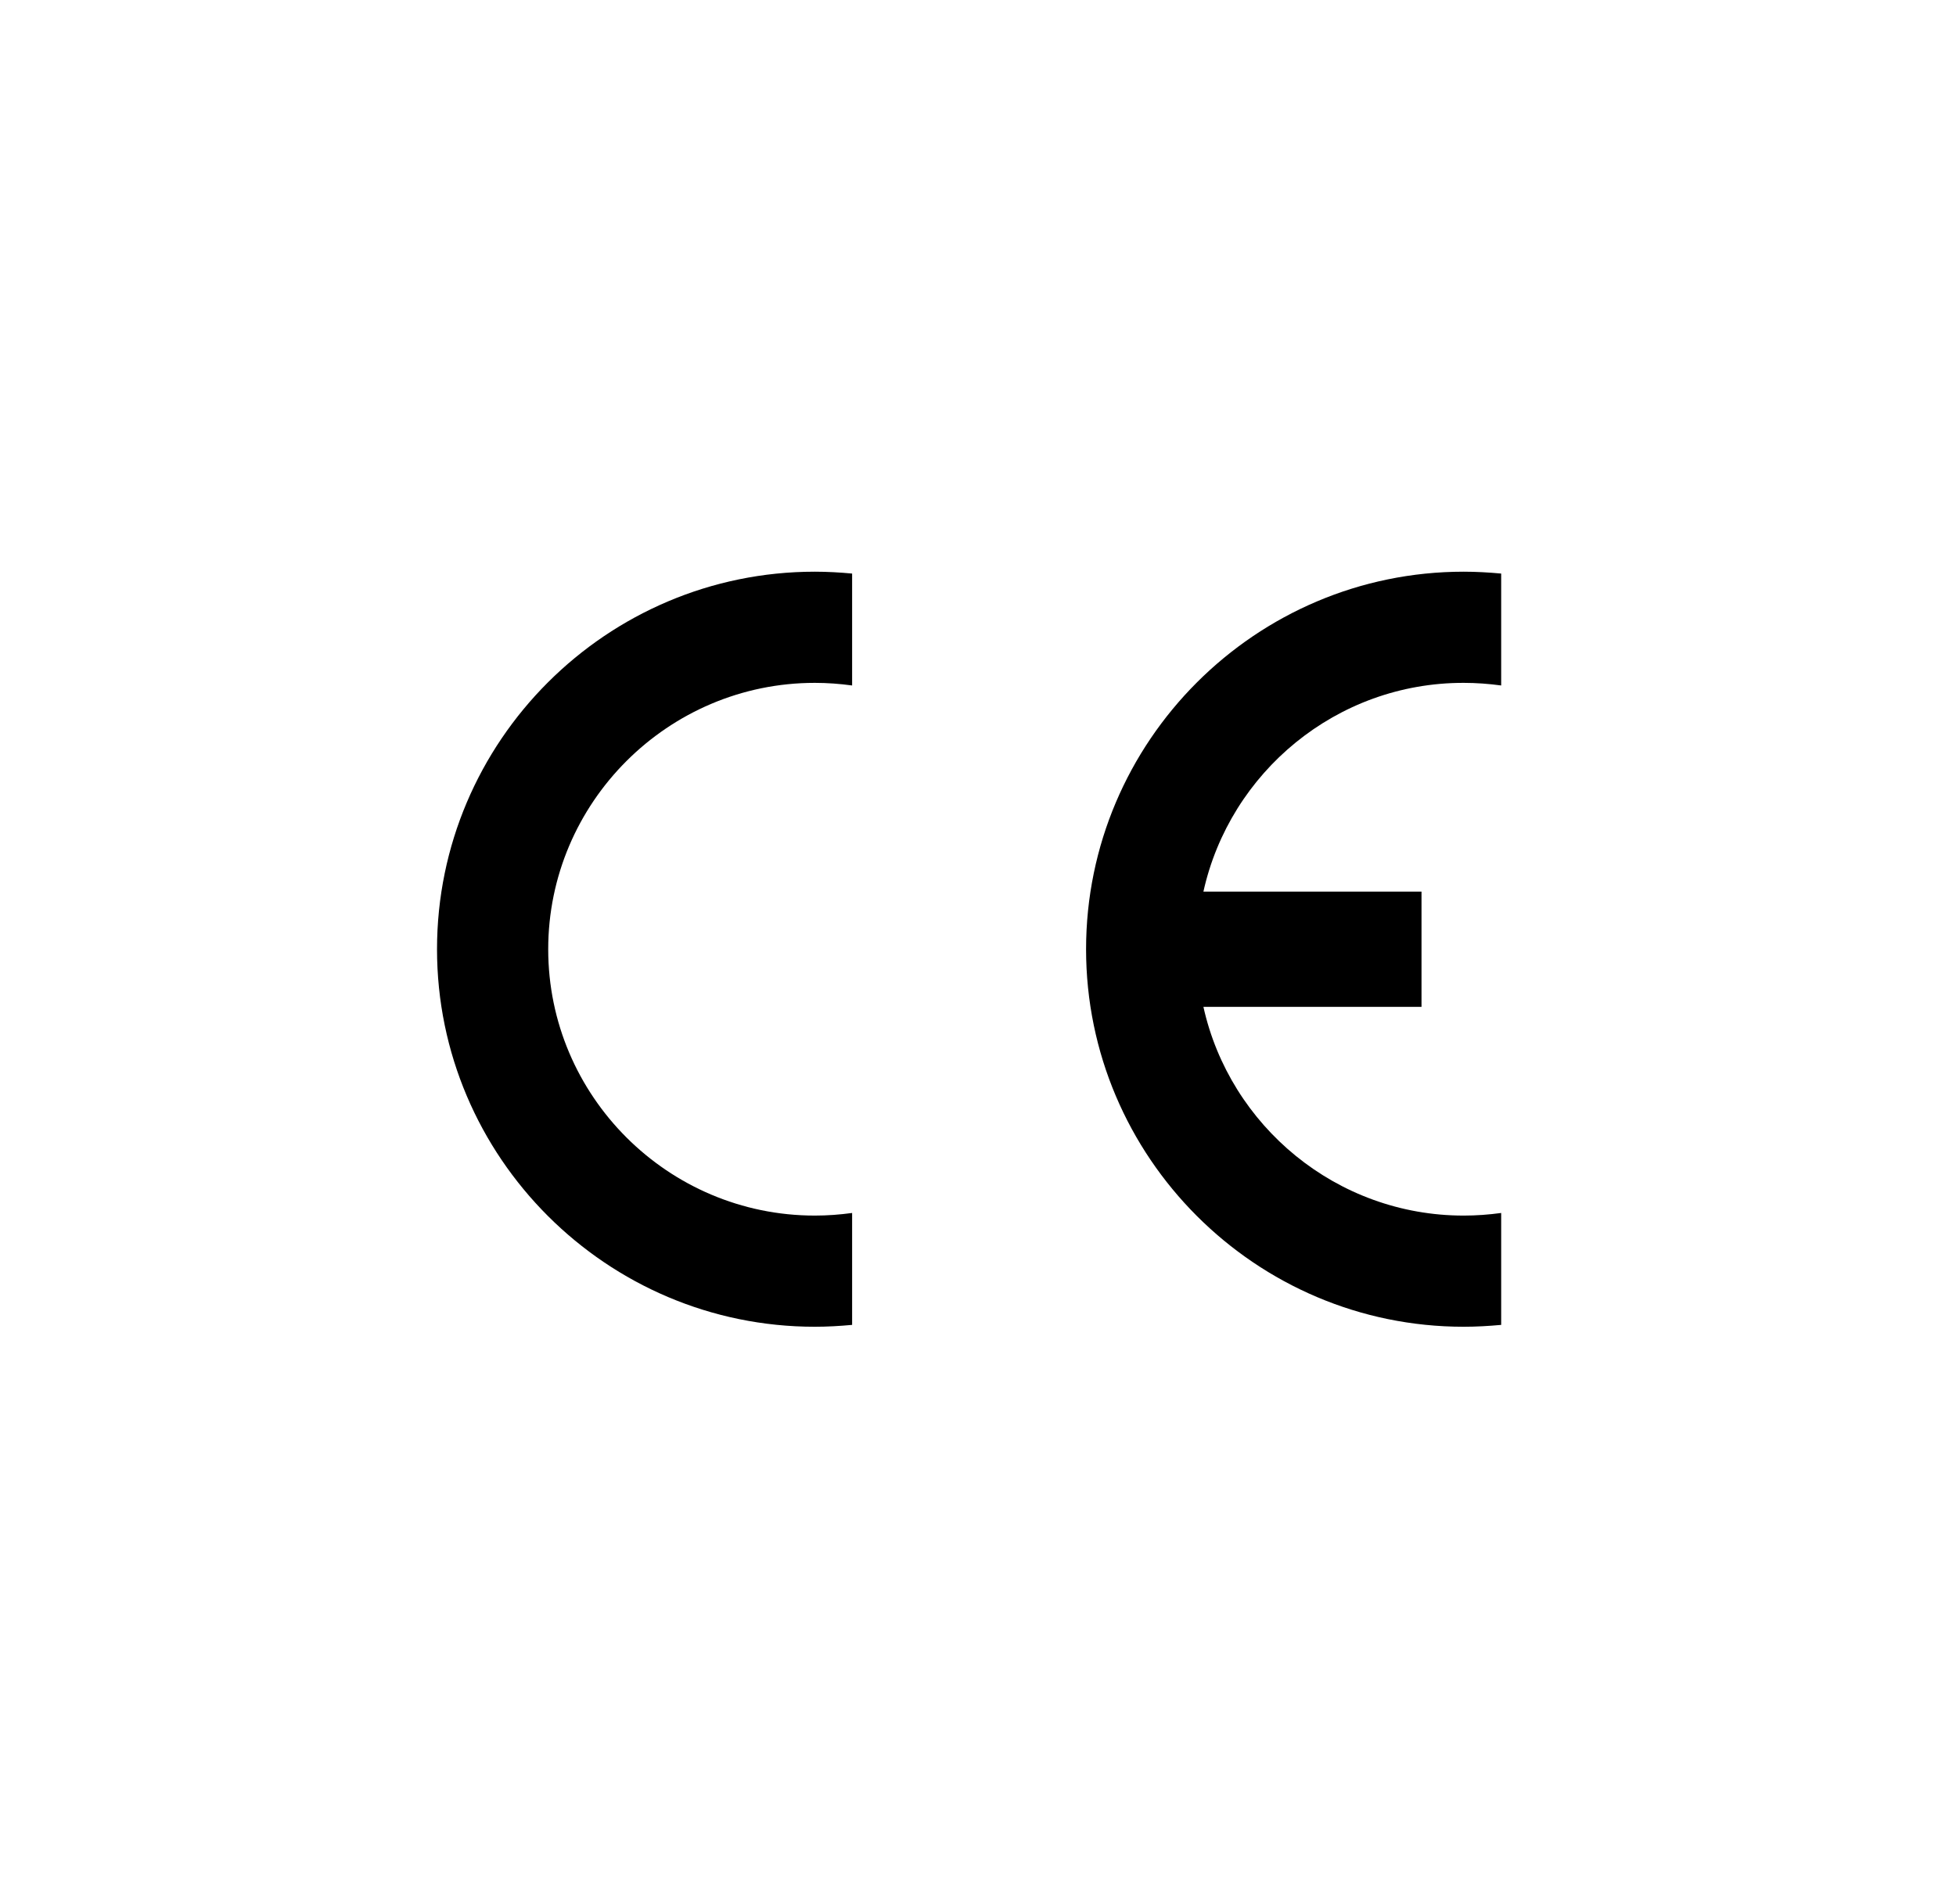
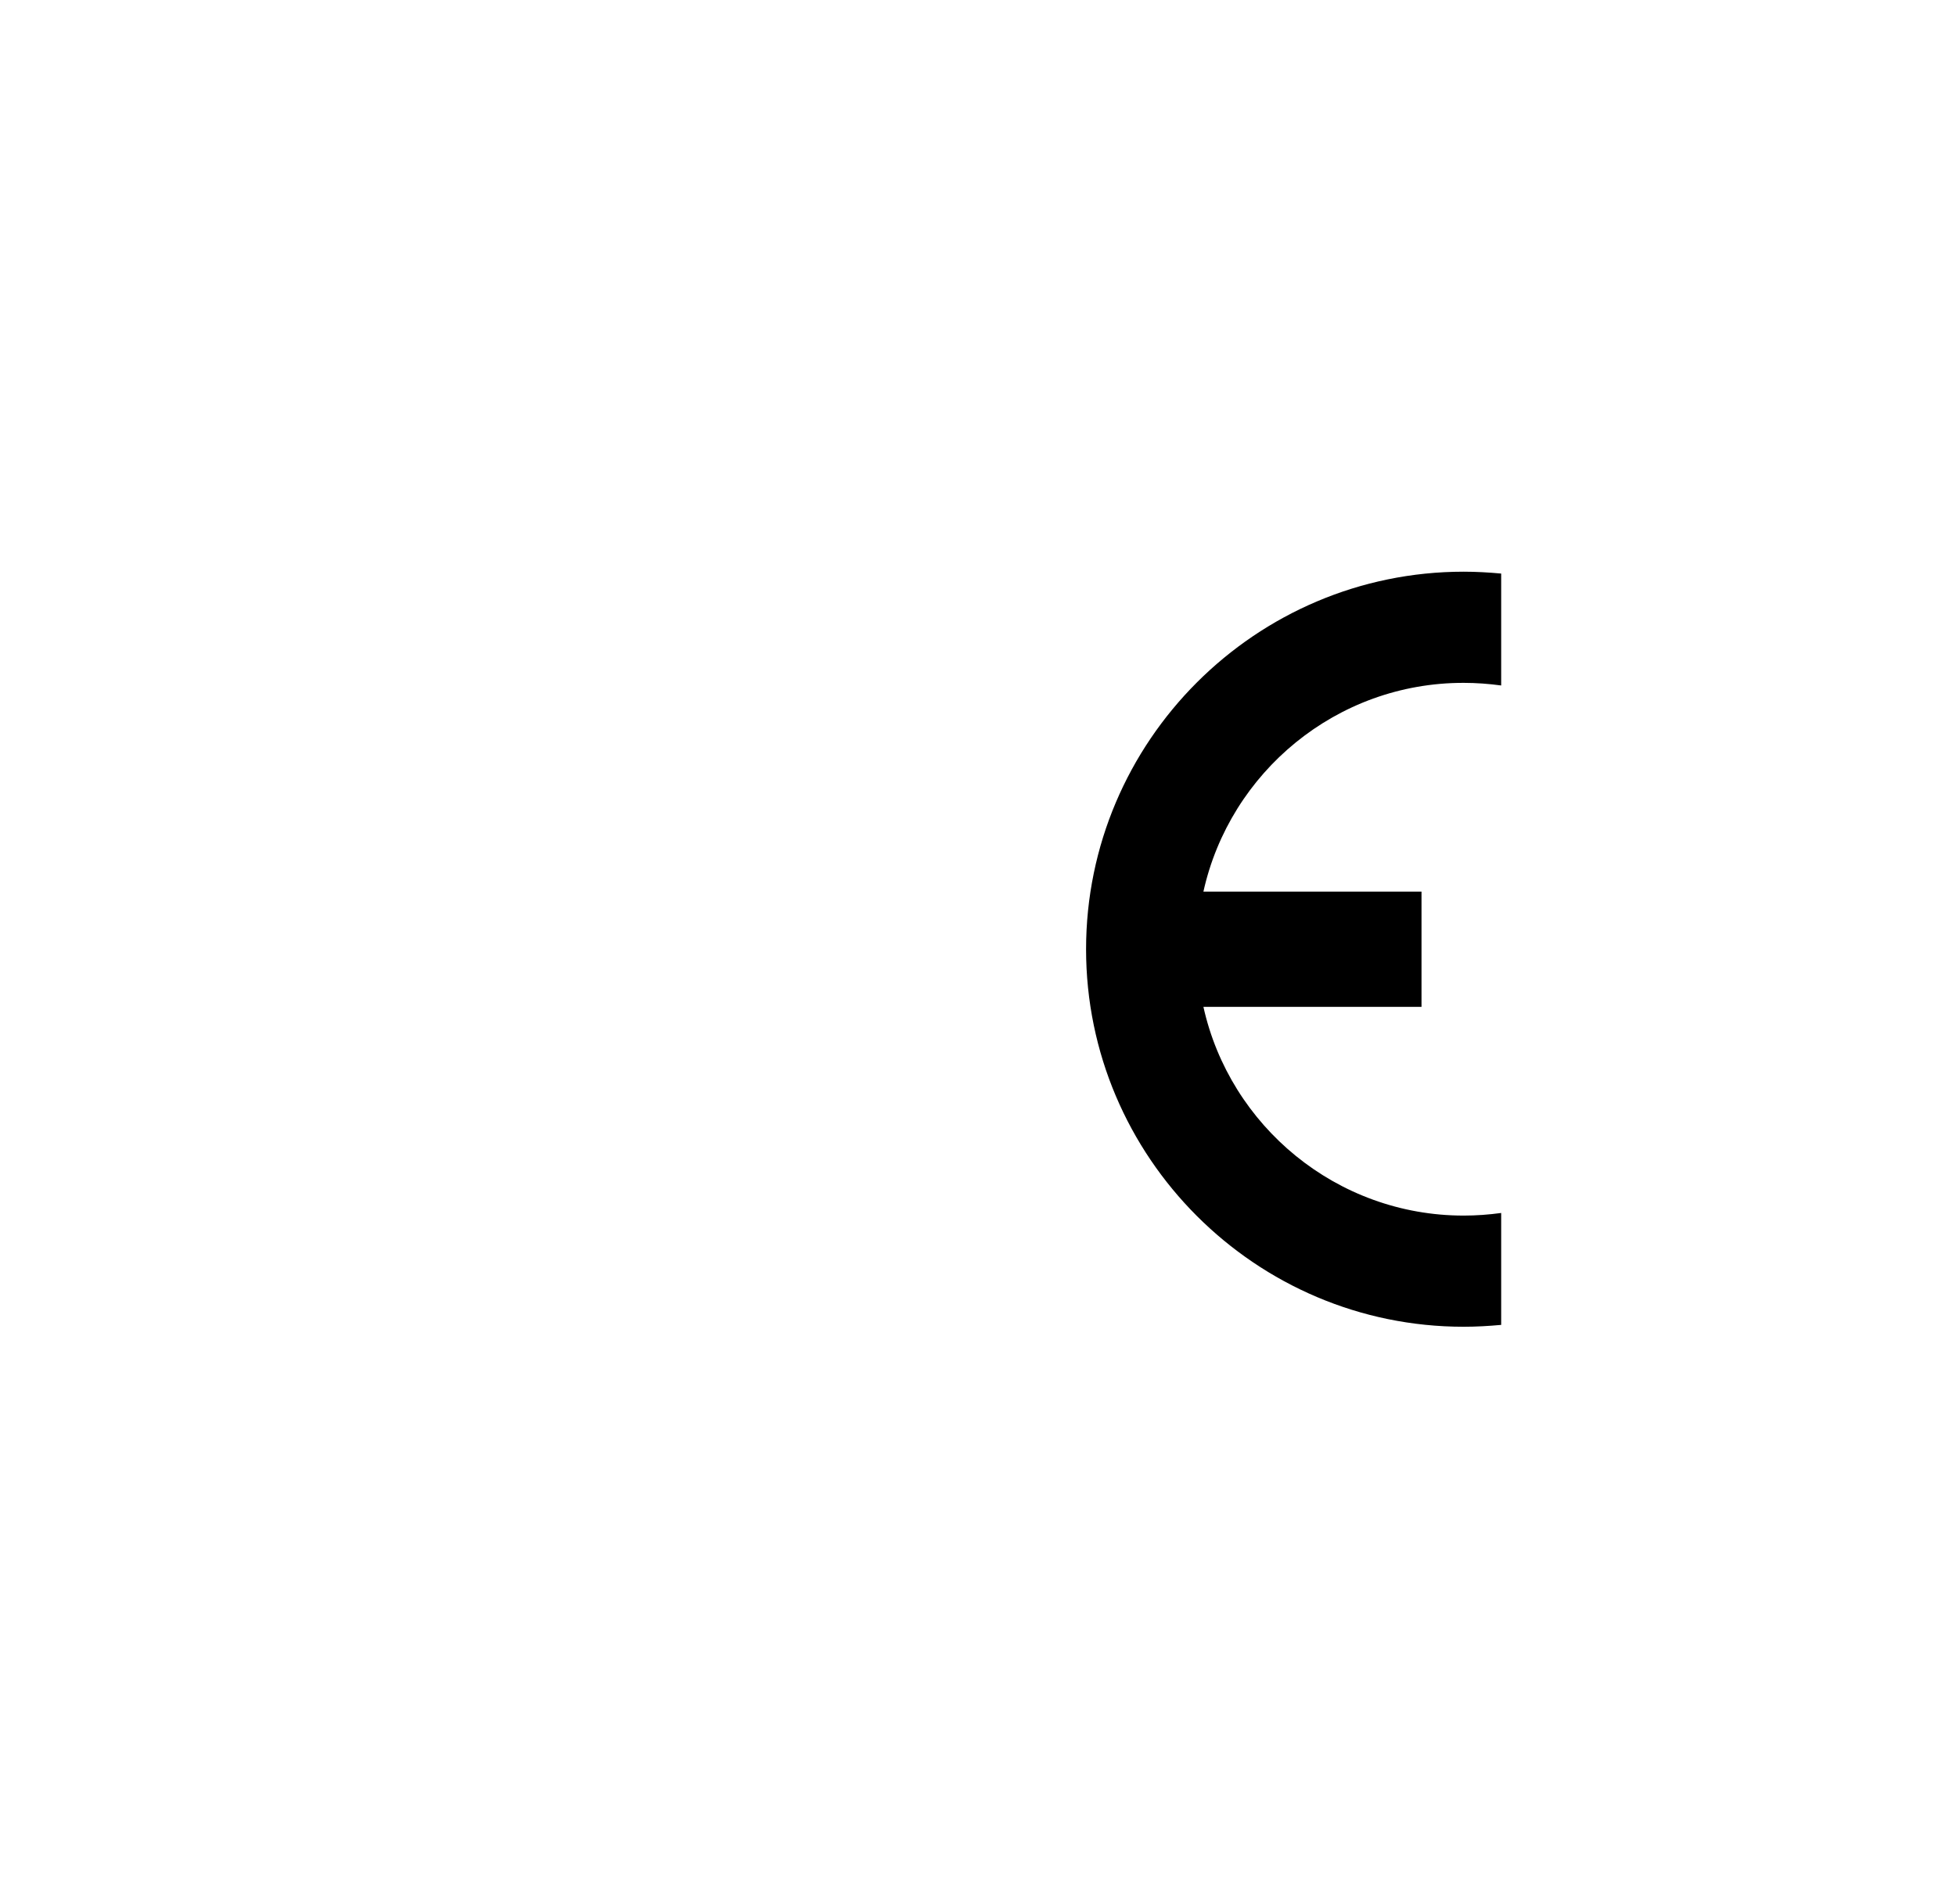
<svg xmlns="http://www.w3.org/2000/svg" id="master-artboard" viewBox="0 0 841.9 819.815" x="0px" y="0px" style="enable-background:new 0 0 841.9 595.3;" width="841.9px" height="819.815px">
  <defs>
    <radialGradient id="gradient-0" gradientUnits="objectBoundingBox" cx="0.5" cy="0.5" r="0.5">
      <stop offset="0" style="stop-color: #ffffff" />
      <stop offset="1" style="stop-color: rgb(234, 234, 234);" />
    </radialGradient>
  </defs>
  <g transform="matrix(0.803, 0, 0, 0.803, 79.697, 171.195)">
-     <path class="st5" d="M357.5,437.1v60c-6.6,0.6-13.2,1-20,1c-111.5,0-202.5-90.9-202.5-202.4c0-111.5,90.9-202.4,202.5-202.4&#10;&#09;&#09;&#09;c6.8,0,13.5,0.4,20,1v60c-6.6-0.9-13.2-1.4-20-1.4c-78.7,0-142.9,64.2-142.9,142.8c0,78.7,64.2,142.8,142.9,142.8&#10;&#09;&#09;&#09;C344.2,438.5,350.9,438,357.5,437.1L357.5,437.1z" style="fill-rule: evenodd; clip-rule: evenodd;" />
    <path class="st5" d="M545.8,264.8h116.9v61.8H545.8c14.2,63.9,71.4,111.9,139.5,111.9c6.8,0,13.5-0.5,20.1-1.4v60&#10;&#09;&#09;&#09;c-6.6,0.6-13.3,1-20.1,1c-111.5,0-202.4-90.9-202.4-202.4c0-111.5,90.9-202.4,202.4-202.4c6.8,0,13.5,0.4,20.1,1v60&#10;&#09;&#09;&#09;c-6.6-0.9-13.3-1.4-20.1-1.4C617.2,152.8,560,200.8,545.8,264.8L545.8,264.8z" style="fill-rule: evenodd; clip-rule: evenodd;" />
  </g>
</svg>